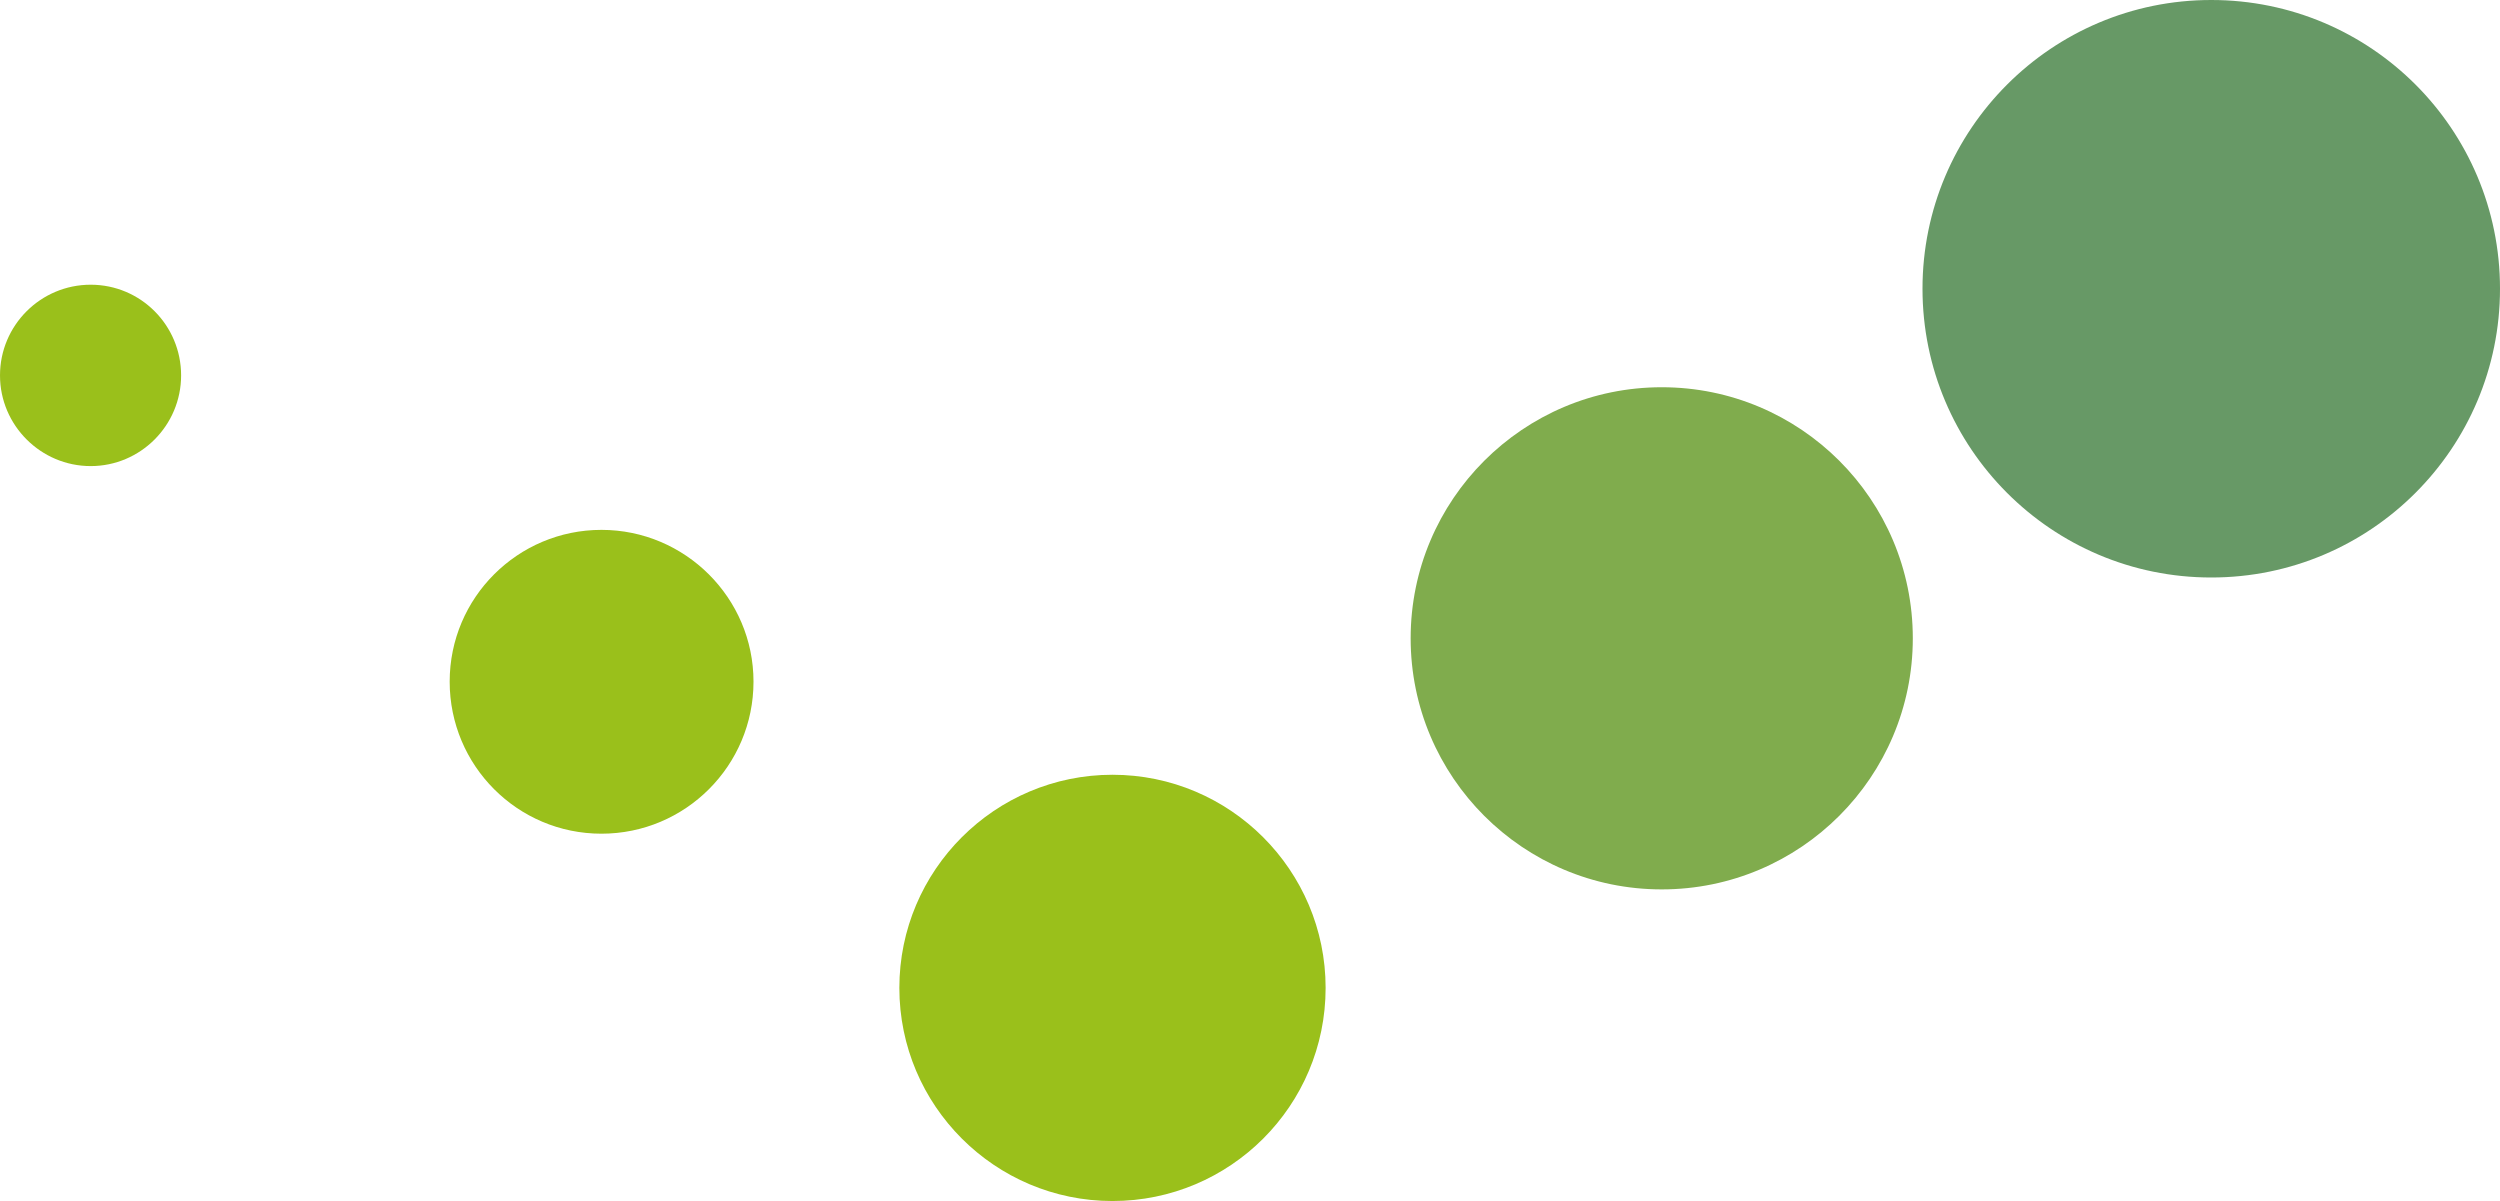
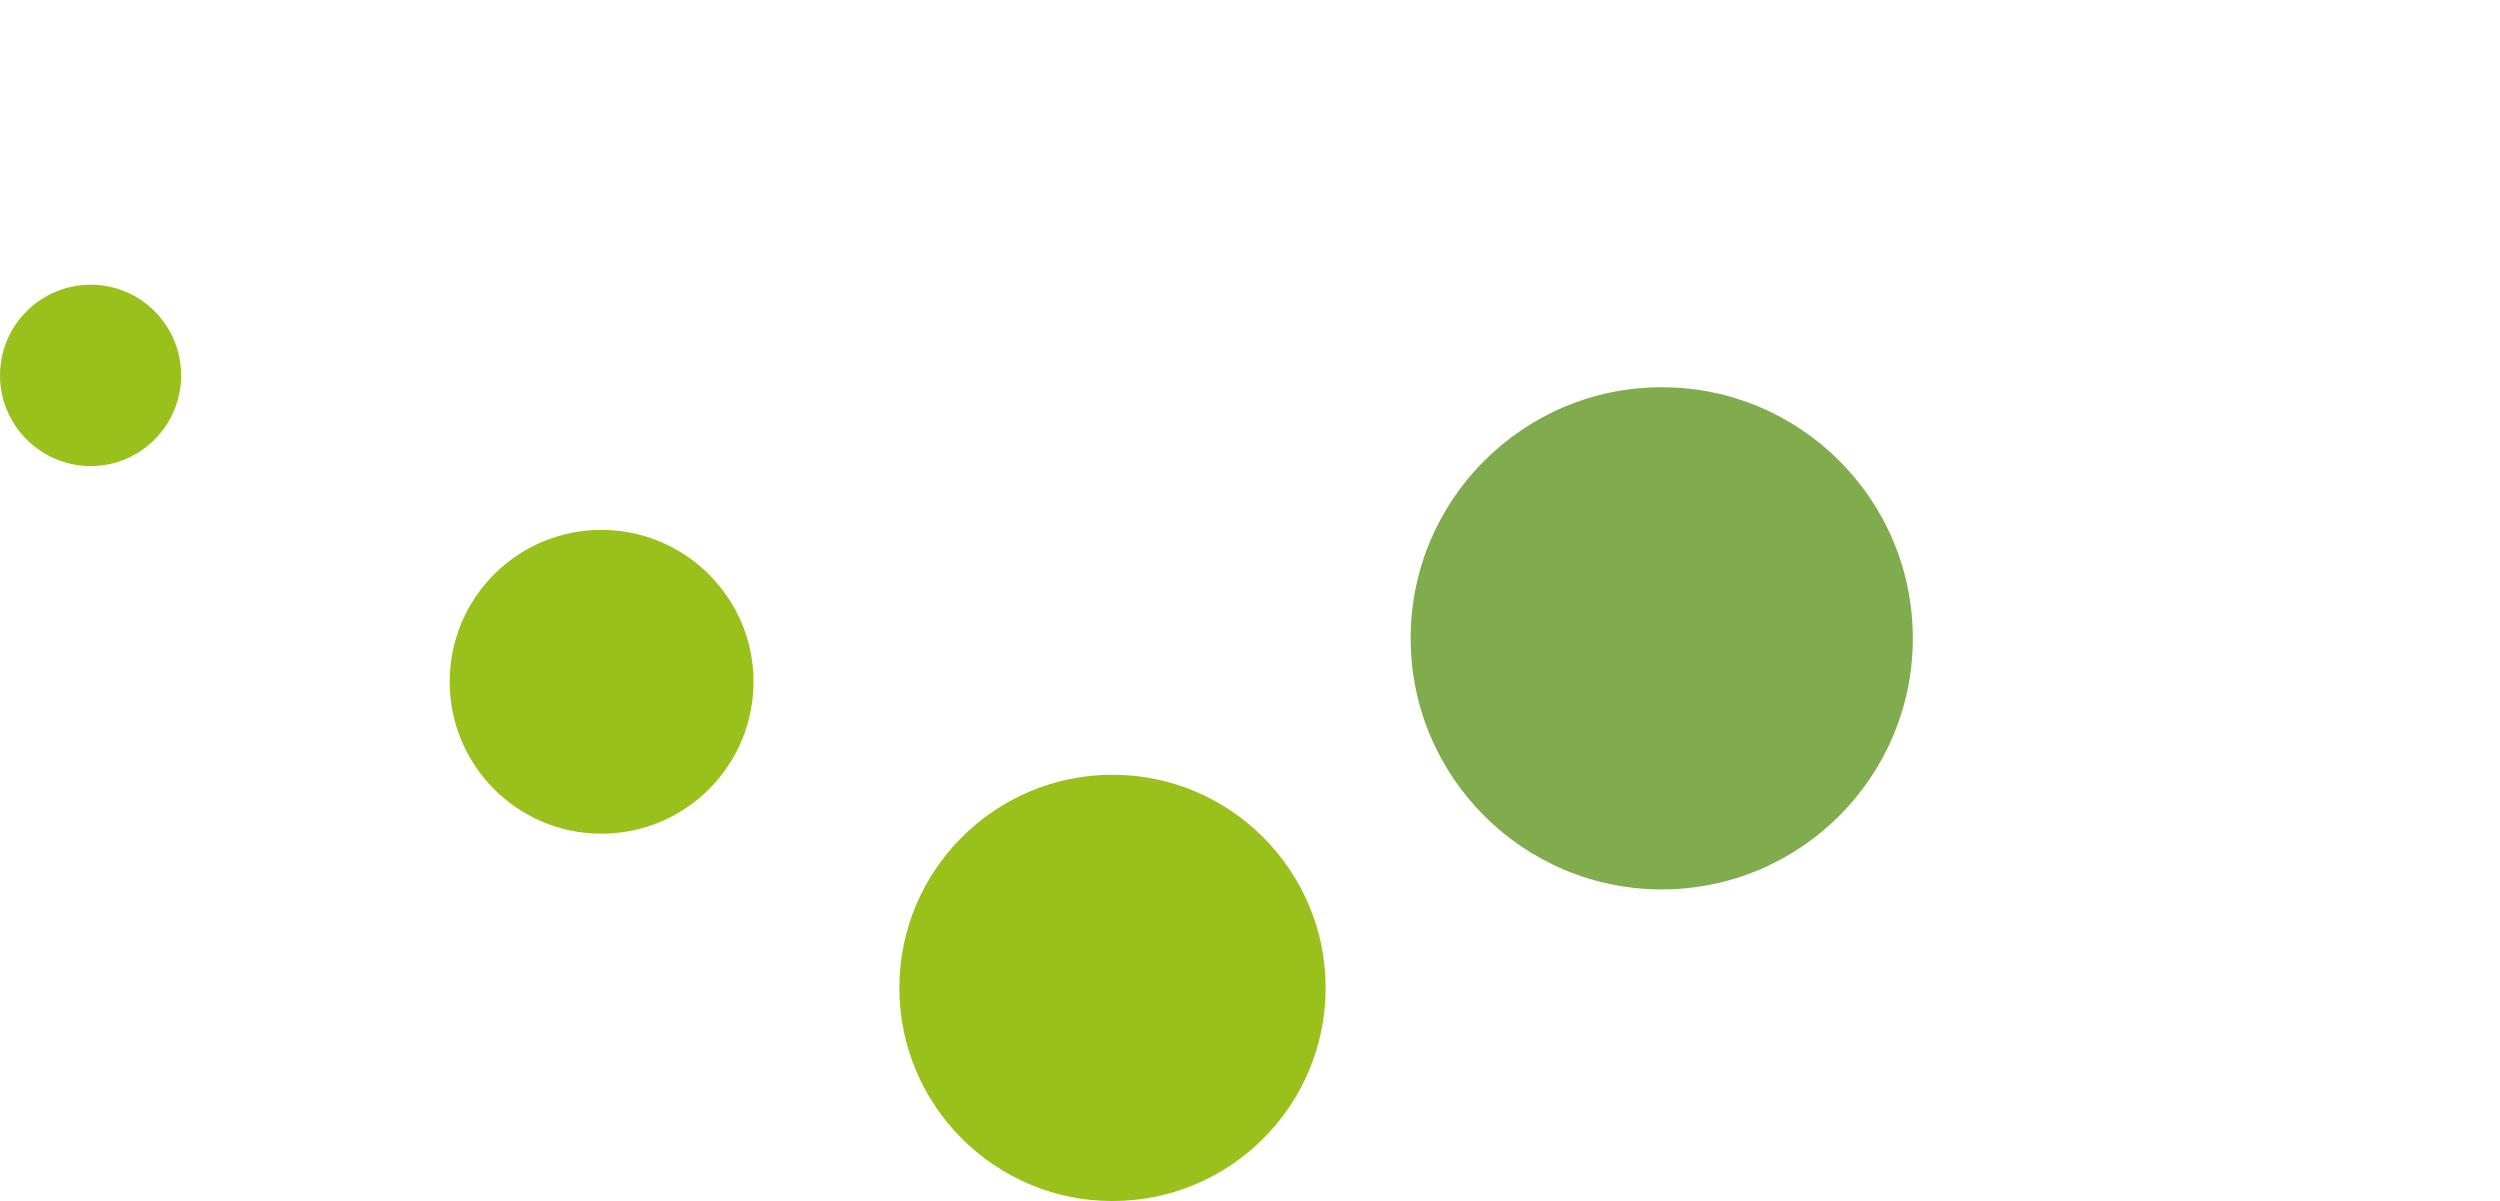
<svg xmlns="http://www.w3.org/2000/svg" id="Ebene_2" data-name="Ebene 2" viewBox="0 0 92.9 44.63">
  <defs>
    <style>
      .cls-1 {
        fill: #80ac4d;
      }

      .cls-2 {
        fill: #679966;
      }

      .cls-3 {
        fill: #9ac01b;
      }
    </style>
  </defs>
  <g id="Ebene_1-2" data-name="Ebene 1">
    <g>
-       <path class="cls-3" d="m6.73,13.95c0,1.86-1.51,3.37-3.36,3.37s-3.37-1.51-3.37-3.37,1.51-3.37,3.37-3.37,3.36,1.51,3.36,3.37Z" />
+       <path class="cls-3" d="m6.73,13.95c0,1.86-1.51,3.37-3.36,3.37s-3.37-1.51-3.37-3.37,1.51-3.37,3.37-3.37,3.36,1.51,3.36,3.37" />
      <path class="cls-3" d="m28,25.33c0,3.12-2.53,5.65-5.65,5.65s-5.64-2.53-5.64-5.65,2.53-5.64,5.64-5.64,5.65,2.53,5.65,5.64Z" />
      <path class="cls-3" d="m49.26,36.71c0,4.38-3.55,7.92-7.92,7.92s-7.92-3.55-7.92-7.92,3.55-7.92,7.92-7.92,7.92,3.55,7.92,7.92Z" />
      <path class="cls-1" d="m71.08,23.72c0,5.15-4.18,9.33-9.33,9.33s-9.33-4.18-9.33-9.33,4.18-9.33,9.33-9.33,9.33,4.17,9.33,9.33" />
-       <path class="cls-2" d="m92.9,10.73c0,5.92-4.8,10.73-10.73,10.73s-10.73-4.81-10.73-10.73S76.24,0,82.17,0s10.73,4.8,10.73,10.73" />
    </g>
  </g>
</svg>